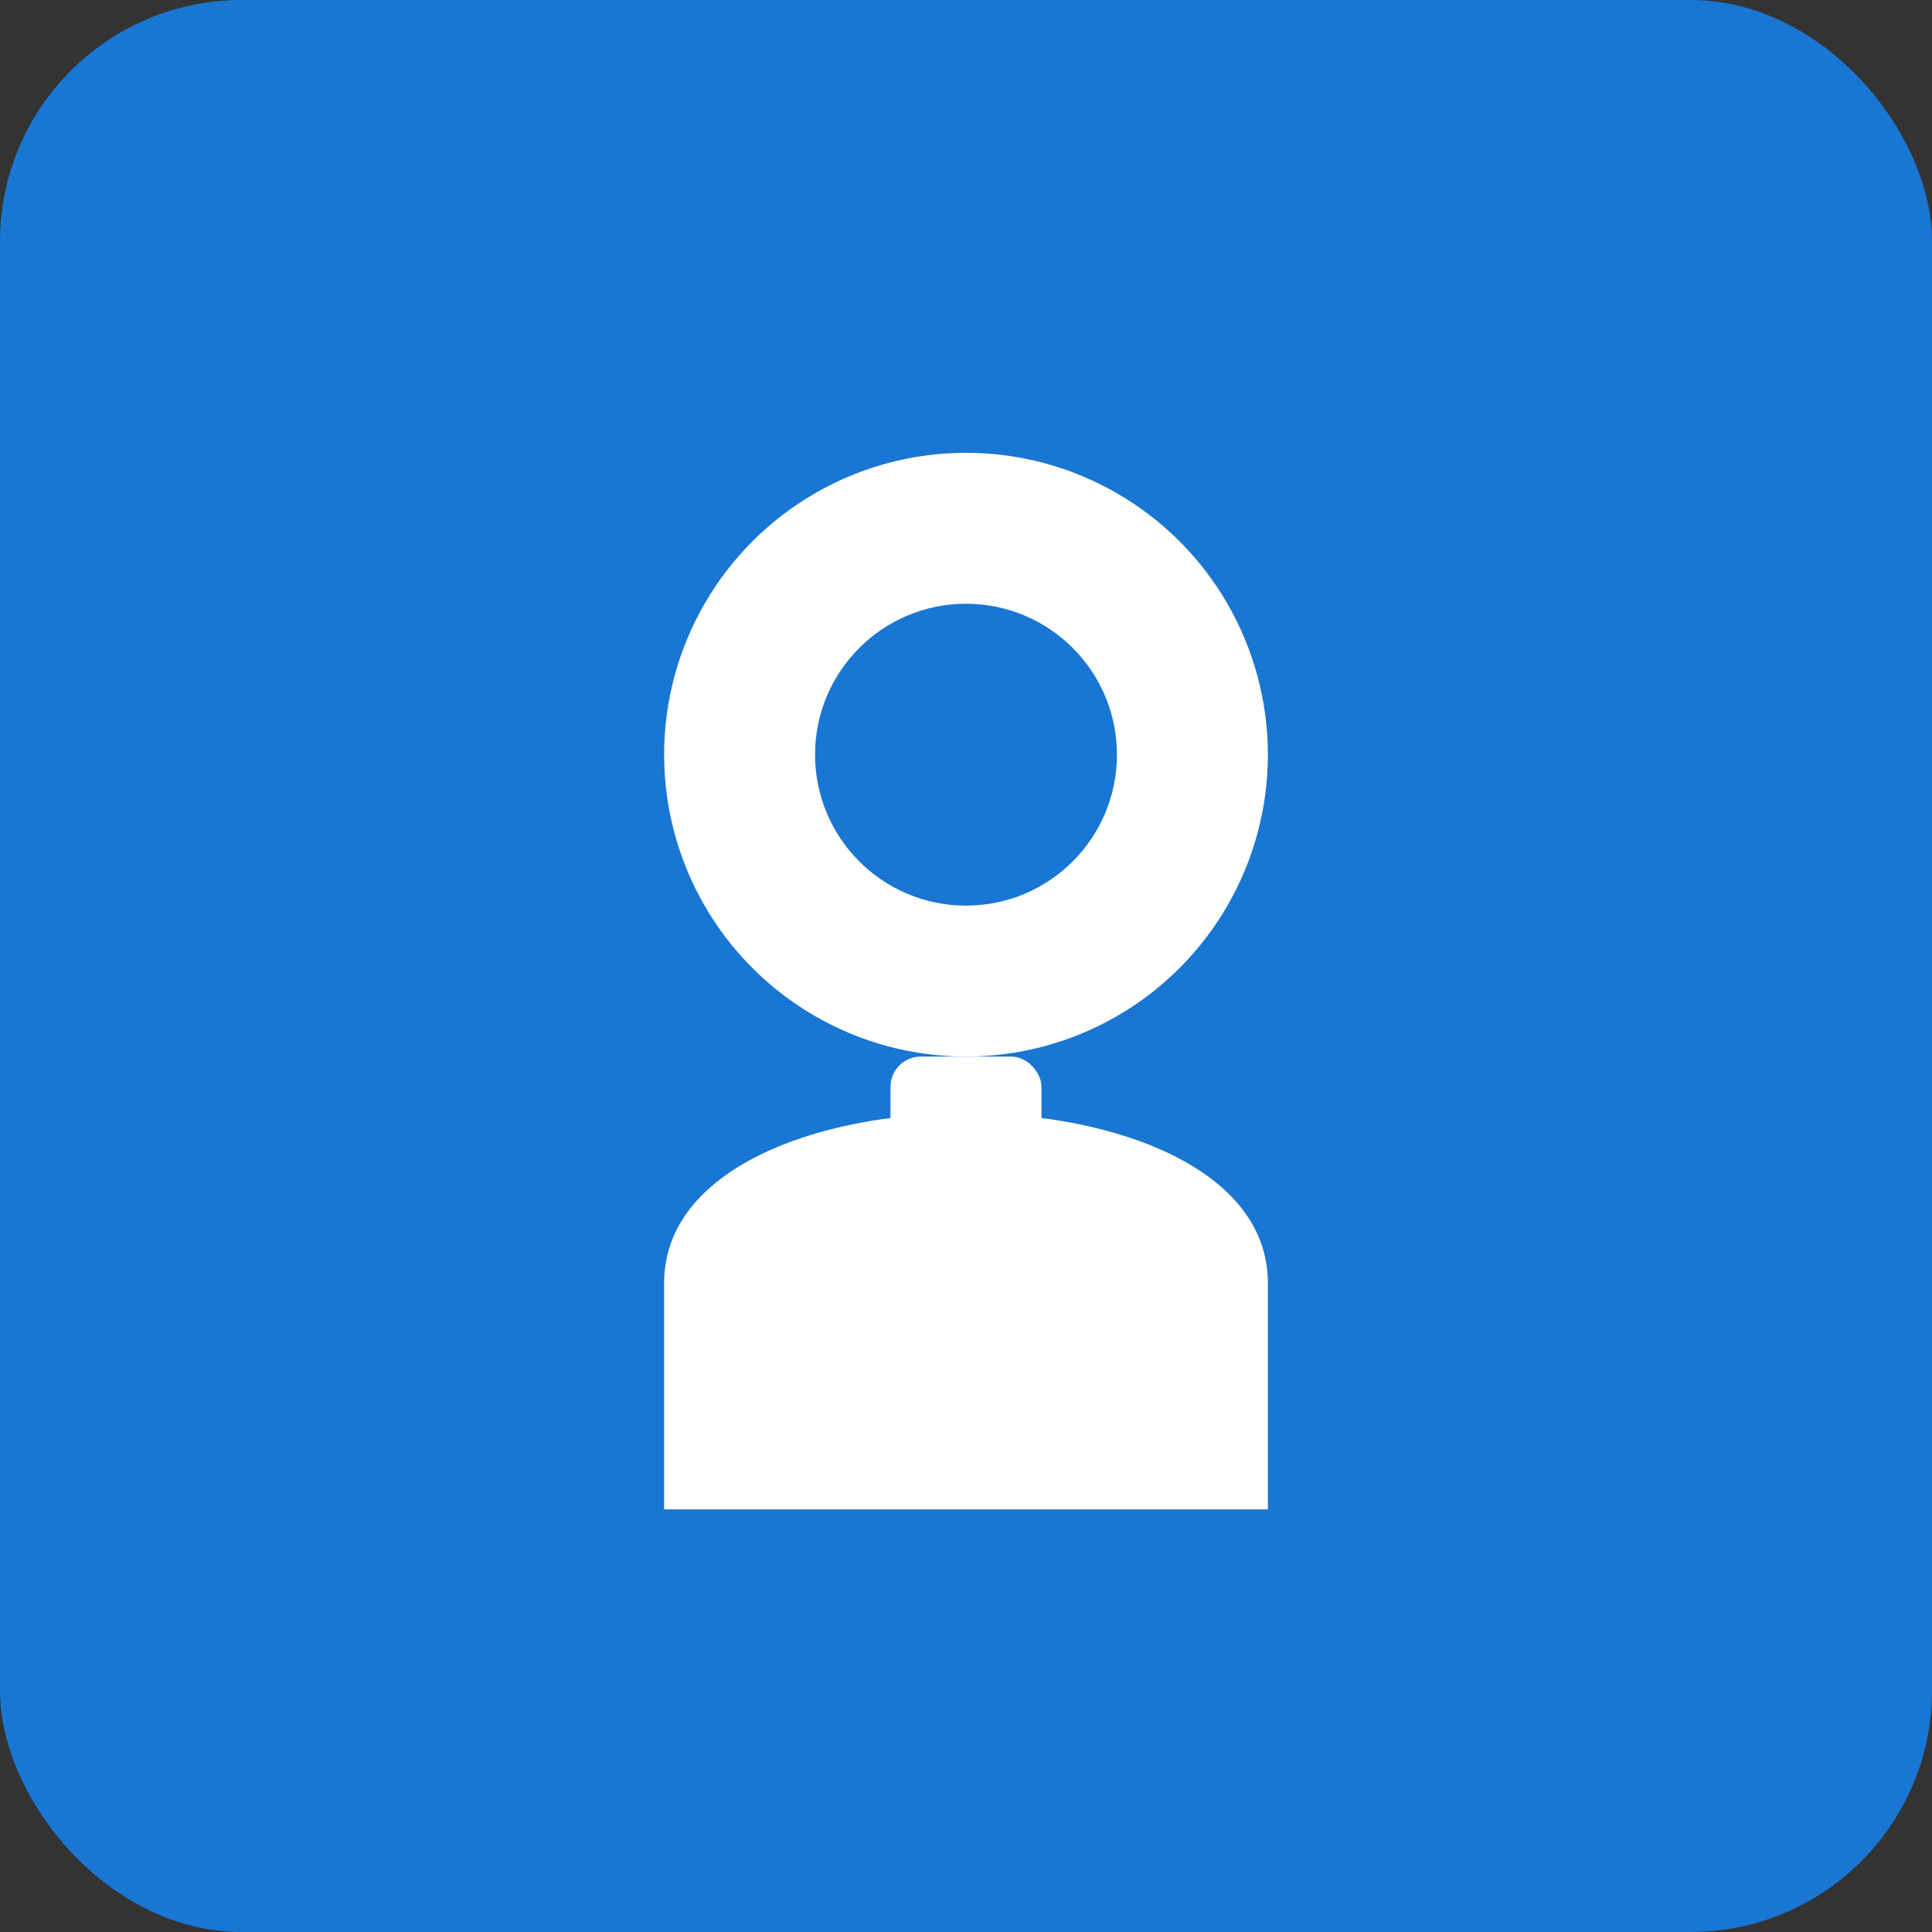
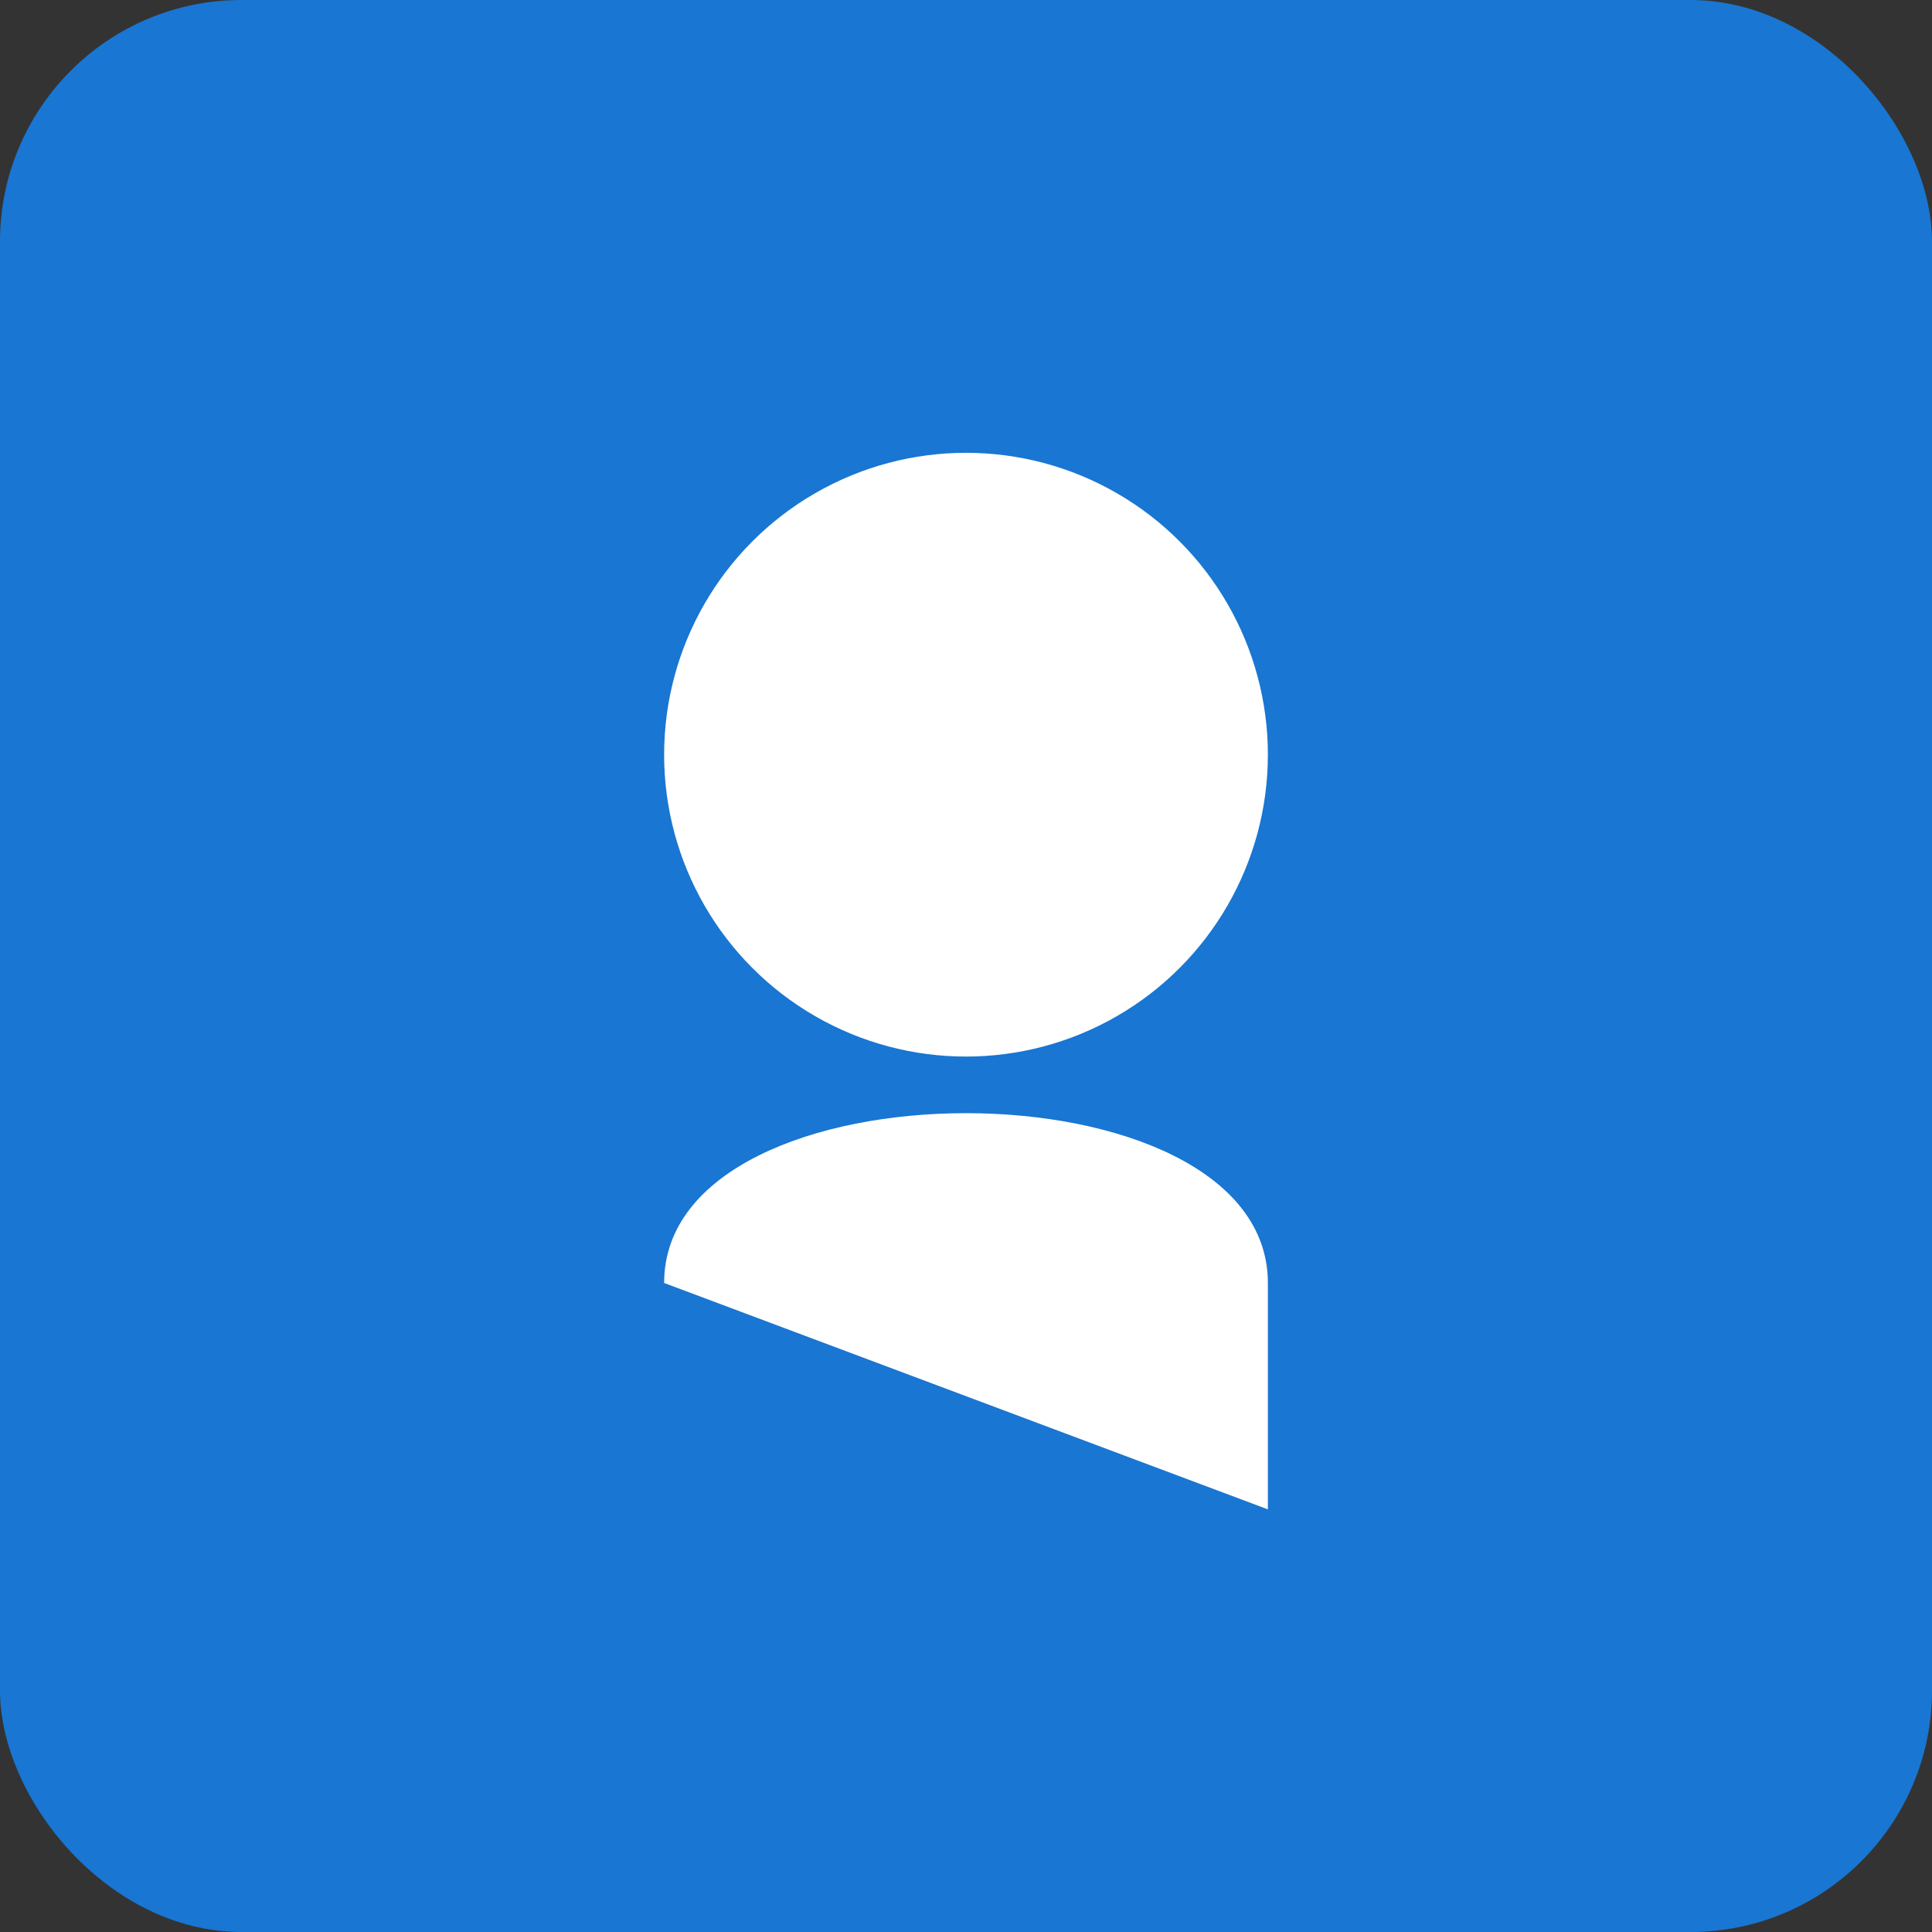
<svg xmlns="http://www.w3.org/2000/svg" viewBox="0 0 512 512">
  <rect x="0" y="0" width="512" height="512" fill="#333333" stroke="none" />
  <rect width="512" height="512" fill="#1976d2" rx="64" />
  <circle cx="256" cy="200" r="80" fill="white" />
-   <rect x="236" y="280" width="40" height="80" fill="white" rx="8" />
-   <path d="M176 340 C176 280 336 280 336 340 L336 400 L176 400 Z" fill="white" />
-   <circle cx="256" cy="200" r="40" fill="#1976d2" />
+   <path d="M176 340 C176 280 336 280 336 340 L336 400 Z" fill="white" />
</svg>